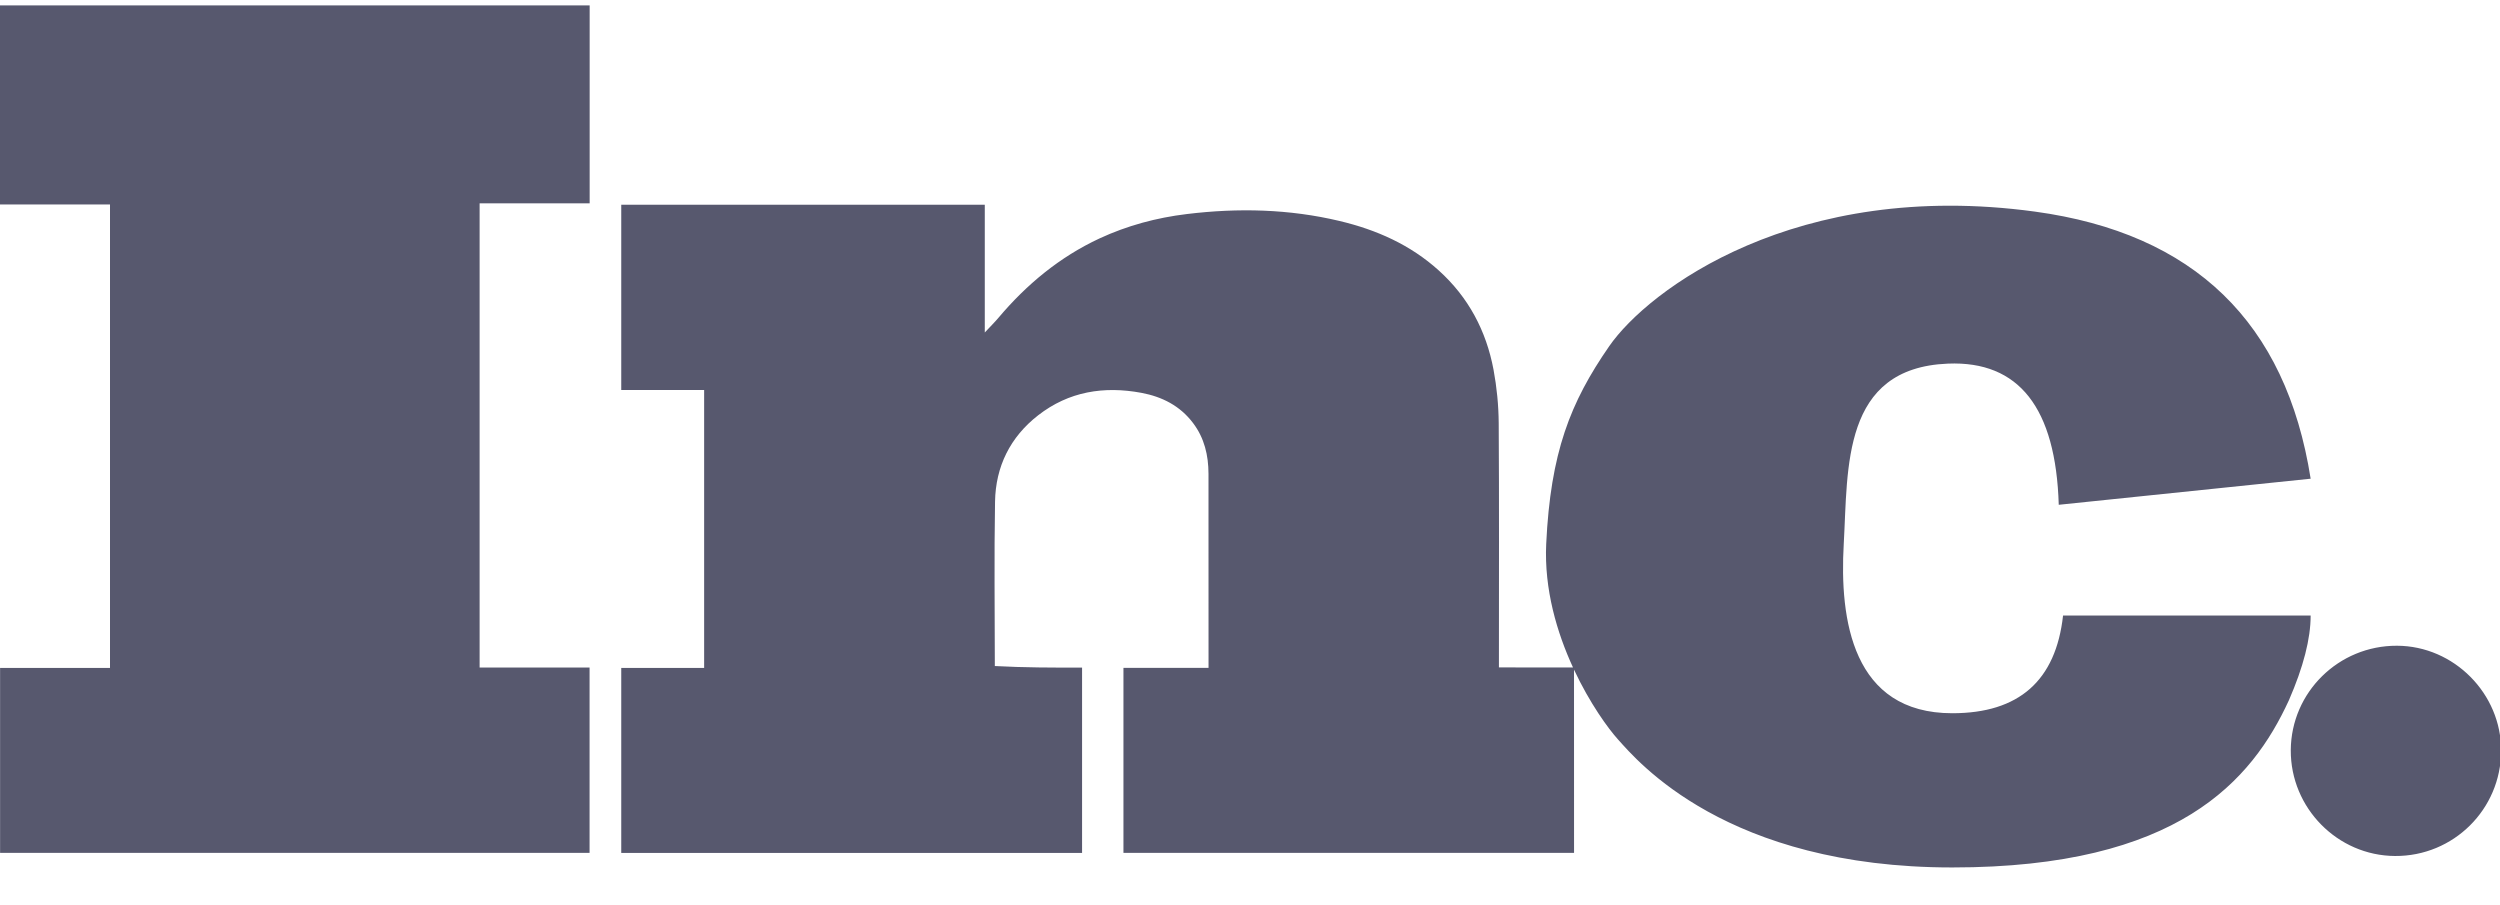
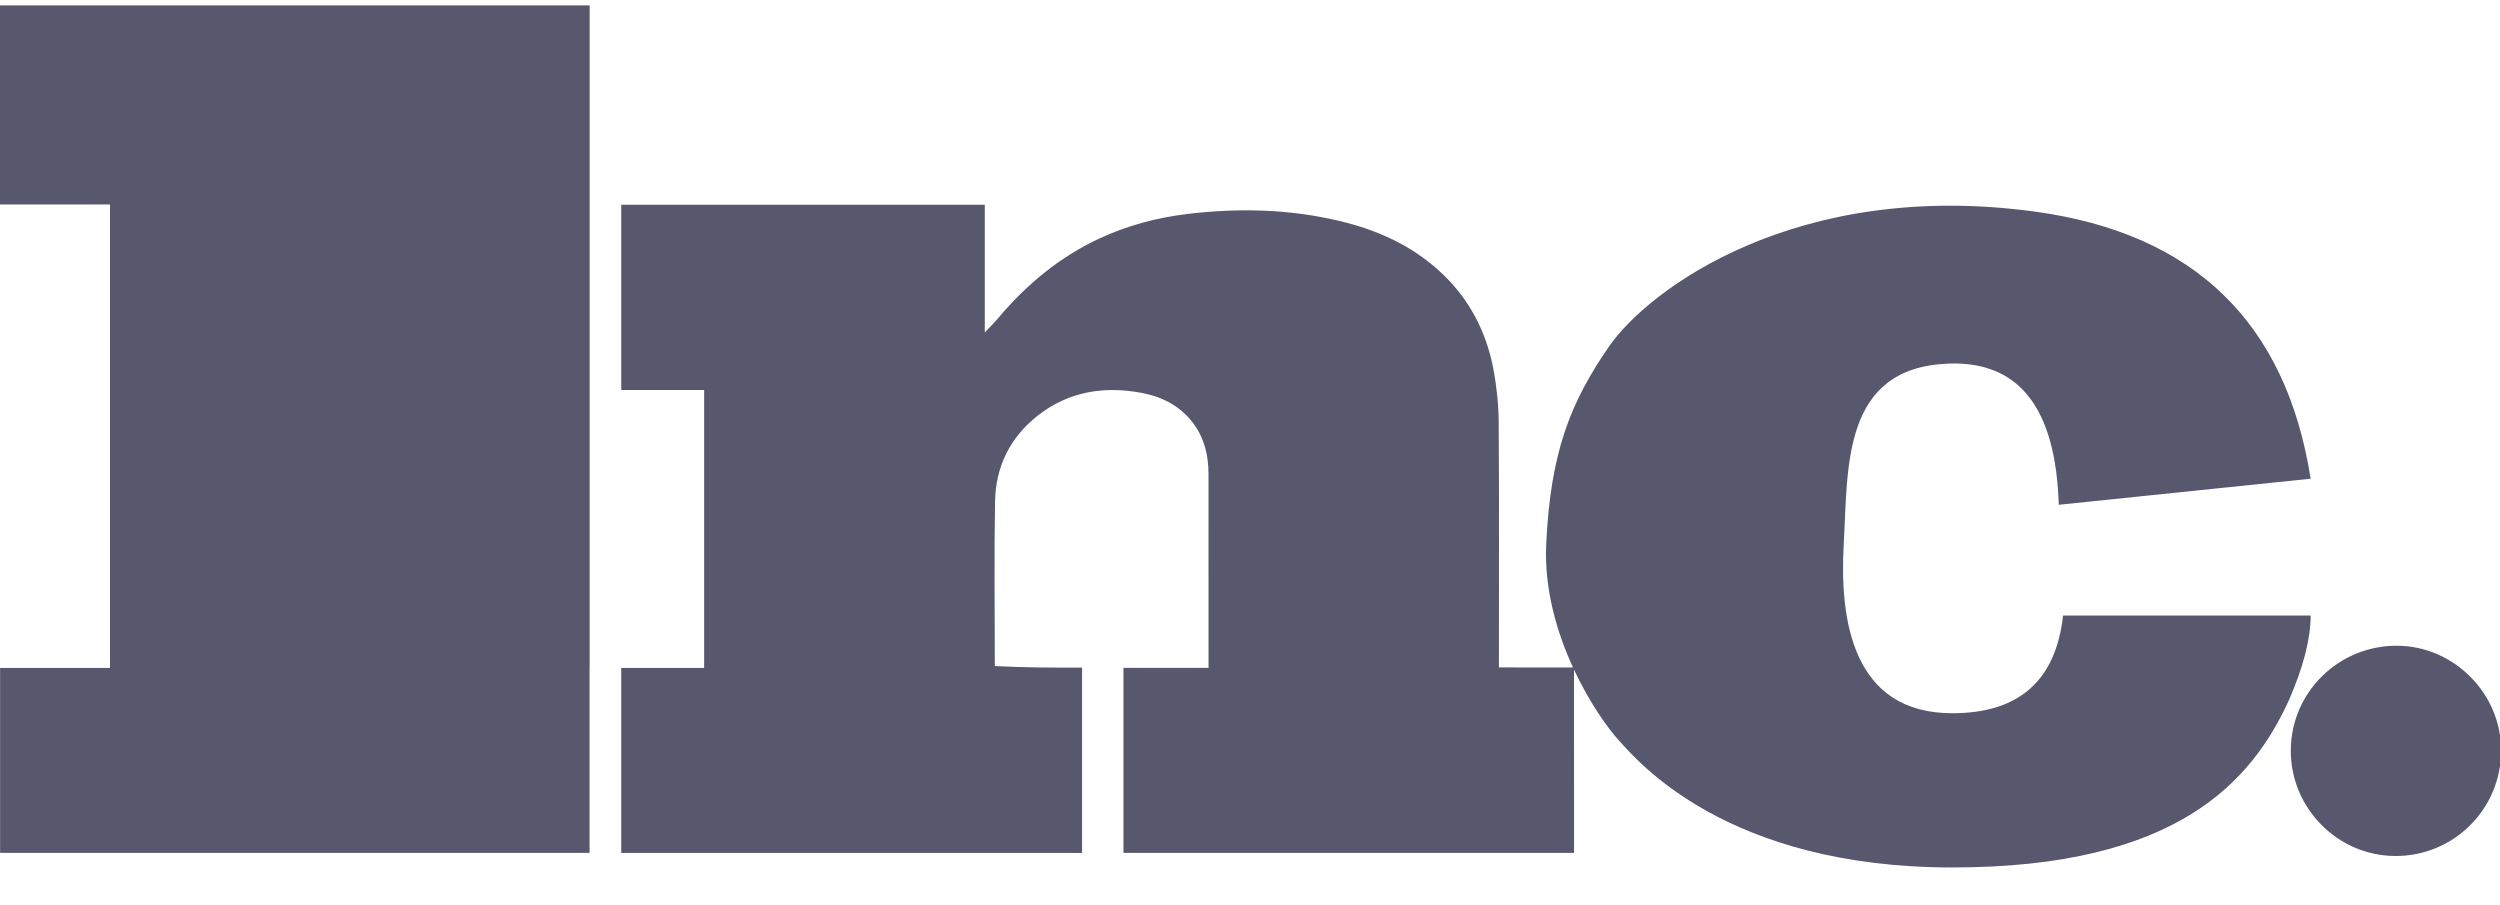
<svg xmlns="http://www.w3.org/2000/svg" width="58" height="21" viewBox="0 0 58 21" fill="none">
-   <path fill-rule="evenodd" clip-rule="evenodd" d="M22.847 4.75V7.714C22.972 7.579 23.073 7.481 23.163 7.374C23.818 6.598 24.583 5.963 25.508 5.532C26.153 5.233 26.831 5.051 27.534 4.966C28.725 4.821 29.909 4.848 31.079 5.127C31.935 5.331 32.722 5.679 33.382 6.277C34.069 6.898 34.481 7.676 34.65 8.577C34.726 8.987 34.767 9.402 34.77 9.819C34.782 11.652 34.775 13.485 34.775 15.318V15.484L36.494 15.486C36.123 14.68 35.822 13.674 35.872 12.618C35.973 10.501 36.426 9.343 37.333 8.033C38.24 6.723 41.666 4.153 47.208 4.909C50.903 5.413 53.036 7.478 53.607 11.106L47.763 11.711C47.695 9.46 46.839 8.369 45.193 8.436C42.724 8.536 42.875 10.854 42.775 12.618C42.674 14.381 42.976 16.547 45.294 16.547C46.839 16.547 47.695 15.792 47.863 14.28H53.607C53.607 14.818 53.439 15.473 53.103 16.245C52.247 18.109 50.534 20.125 45.294 20.125C40.054 20.125 37.988 17.656 37.535 17.152C37.312 16.905 36.884 16.319 36.517 15.536L36.518 19.787H26.064V15.495H28.038V15.367C28.038 13.909 28.038 12.45 28.037 10.991C28.036 10.564 27.942 10.163 27.68 9.816C27.379 9.415 26.961 9.204 26.481 9.114C25.611 8.952 24.797 9.081 24.085 9.635C23.436 10.14 23.099 10.824 23.085 11.637C23.063 12.908 23.079 14.18 23.08 15.452C23.756 15.489 24.426 15.489 25.104 15.489V19.788H14.413V15.496H16.336V9.048H14.413V4.75H22.847ZM55.609 14.981C56.933 14.985 58.032 16.094 58.026 17.42C58.021 18.777 56.921 19.867 55.565 19.859C54.23 19.852 53.139 18.744 53.146 17.405C53.154 16.061 54.255 14.977 55.609 14.981ZM13.68 0.125V4.717H11.127V15.486H13.678V19.786H0.002V15.496H2.552V4.744H0V0.125H13.68Z" fill="#57586E" />
+   <path fill-rule="evenodd" clip-rule="evenodd" d="M22.847 4.75V7.714C22.972 7.579 23.073 7.481 23.163 7.374C23.818 6.598 24.583 5.963 25.508 5.532C26.153 5.233 26.831 5.051 27.534 4.966C28.725 4.821 29.909 4.848 31.079 5.127C31.935 5.331 32.722 5.679 33.382 6.277C34.069 6.898 34.481 7.676 34.65 8.577C34.726 8.987 34.767 9.402 34.77 9.819C34.782 11.652 34.775 13.485 34.775 15.318V15.484L36.494 15.486C36.123 14.68 35.822 13.674 35.872 12.618C35.973 10.501 36.426 9.343 37.333 8.033C38.24 6.723 41.666 4.153 47.208 4.909C50.903 5.413 53.036 7.478 53.607 11.106L47.763 11.711C47.695 9.46 46.839 8.369 45.193 8.436C42.724 8.536 42.875 10.854 42.775 12.618C42.674 14.381 42.976 16.547 45.294 16.547C46.839 16.547 47.695 15.792 47.863 14.28H53.607C53.607 14.818 53.439 15.473 53.103 16.245C52.247 18.109 50.534 20.125 45.294 20.125C40.054 20.125 37.988 17.656 37.535 17.152C37.312 16.905 36.884 16.319 36.517 15.536L36.518 19.787H26.064V15.495H28.038V15.367C28.038 13.909 28.038 12.45 28.037 10.991C28.036 10.564 27.942 10.163 27.68 9.816C27.379 9.415 26.961 9.204 26.481 9.114C25.611 8.952 24.797 9.081 24.085 9.635C23.436 10.14 23.099 10.824 23.085 11.637C23.063 12.908 23.079 14.18 23.08 15.452C23.756 15.489 24.426 15.489 25.104 15.489V19.788H14.413V15.496H16.336V9.048H14.413V4.75H22.847ZM55.609 14.981C56.933 14.985 58.032 16.094 58.026 17.42C58.021 18.777 56.921 19.867 55.565 19.859C54.23 19.852 53.139 18.744 53.146 17.405C53.154 16.061 54.255 14.977 55.609 14.981ZM13.68 0.125V4.717V15.486H13.678V19.786H0.002V15.496H2.552V4.744H0V0.125H13.68Z" fill="#57586E" />
</svg>